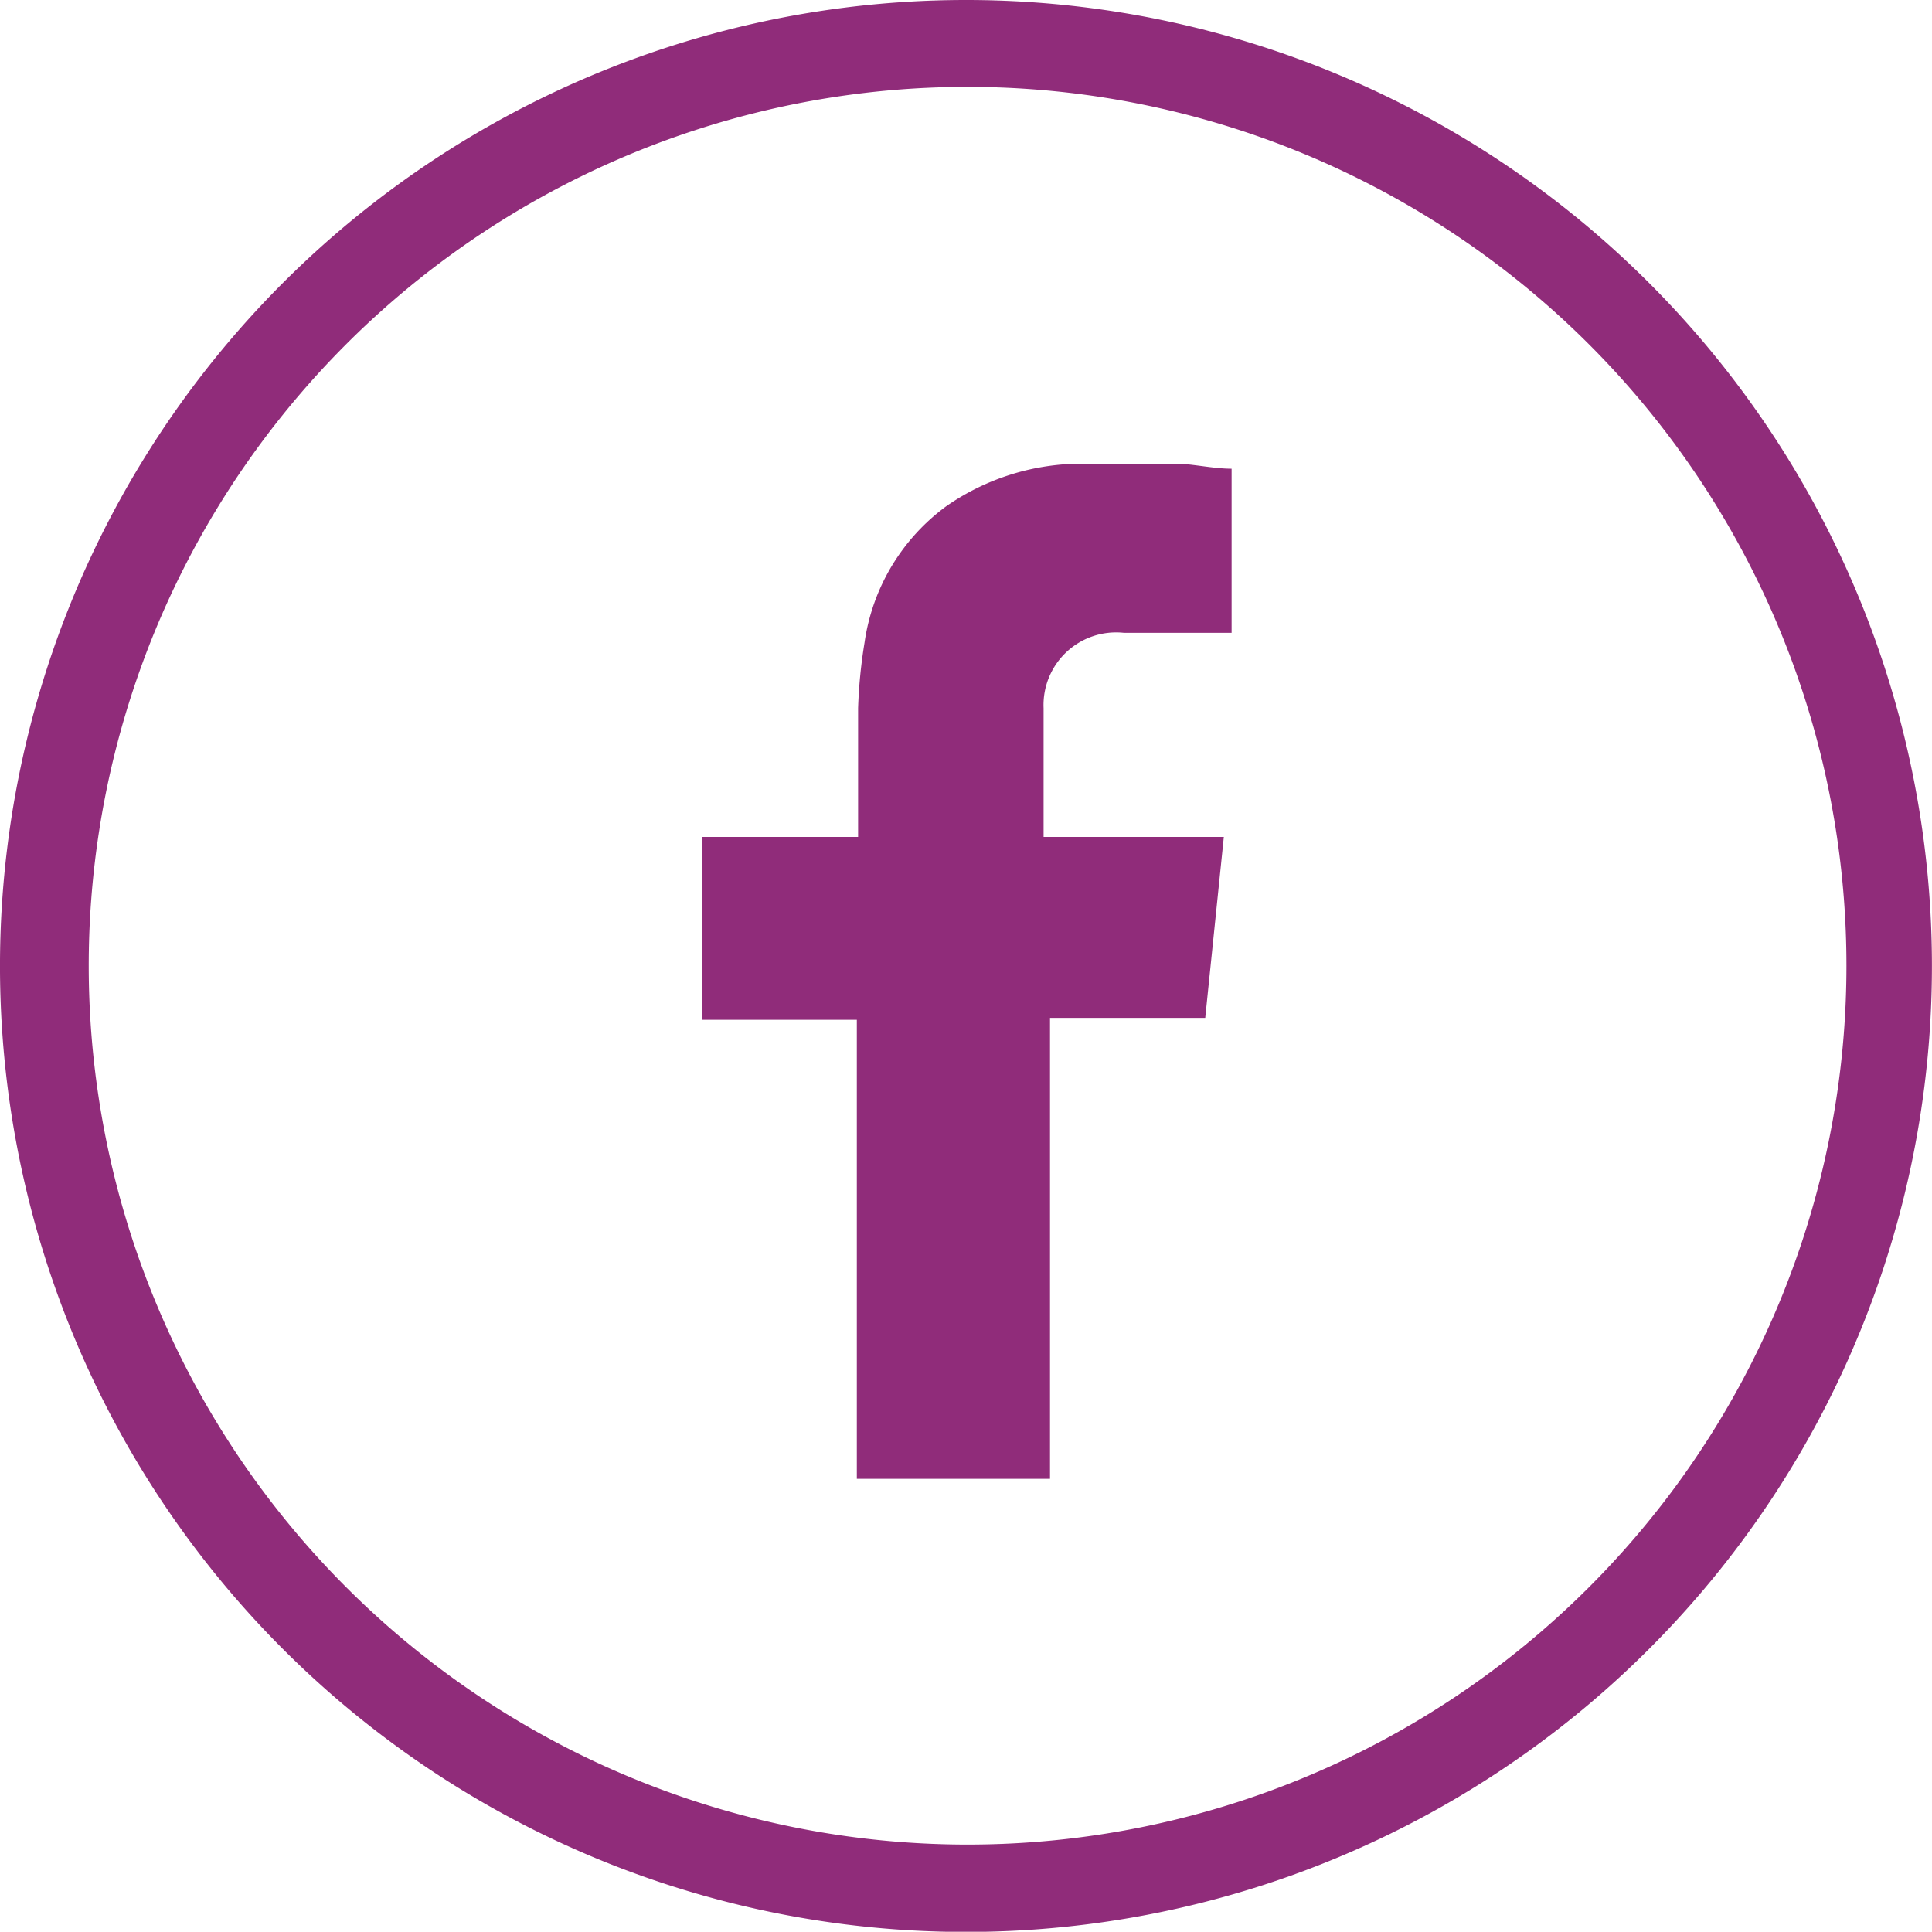
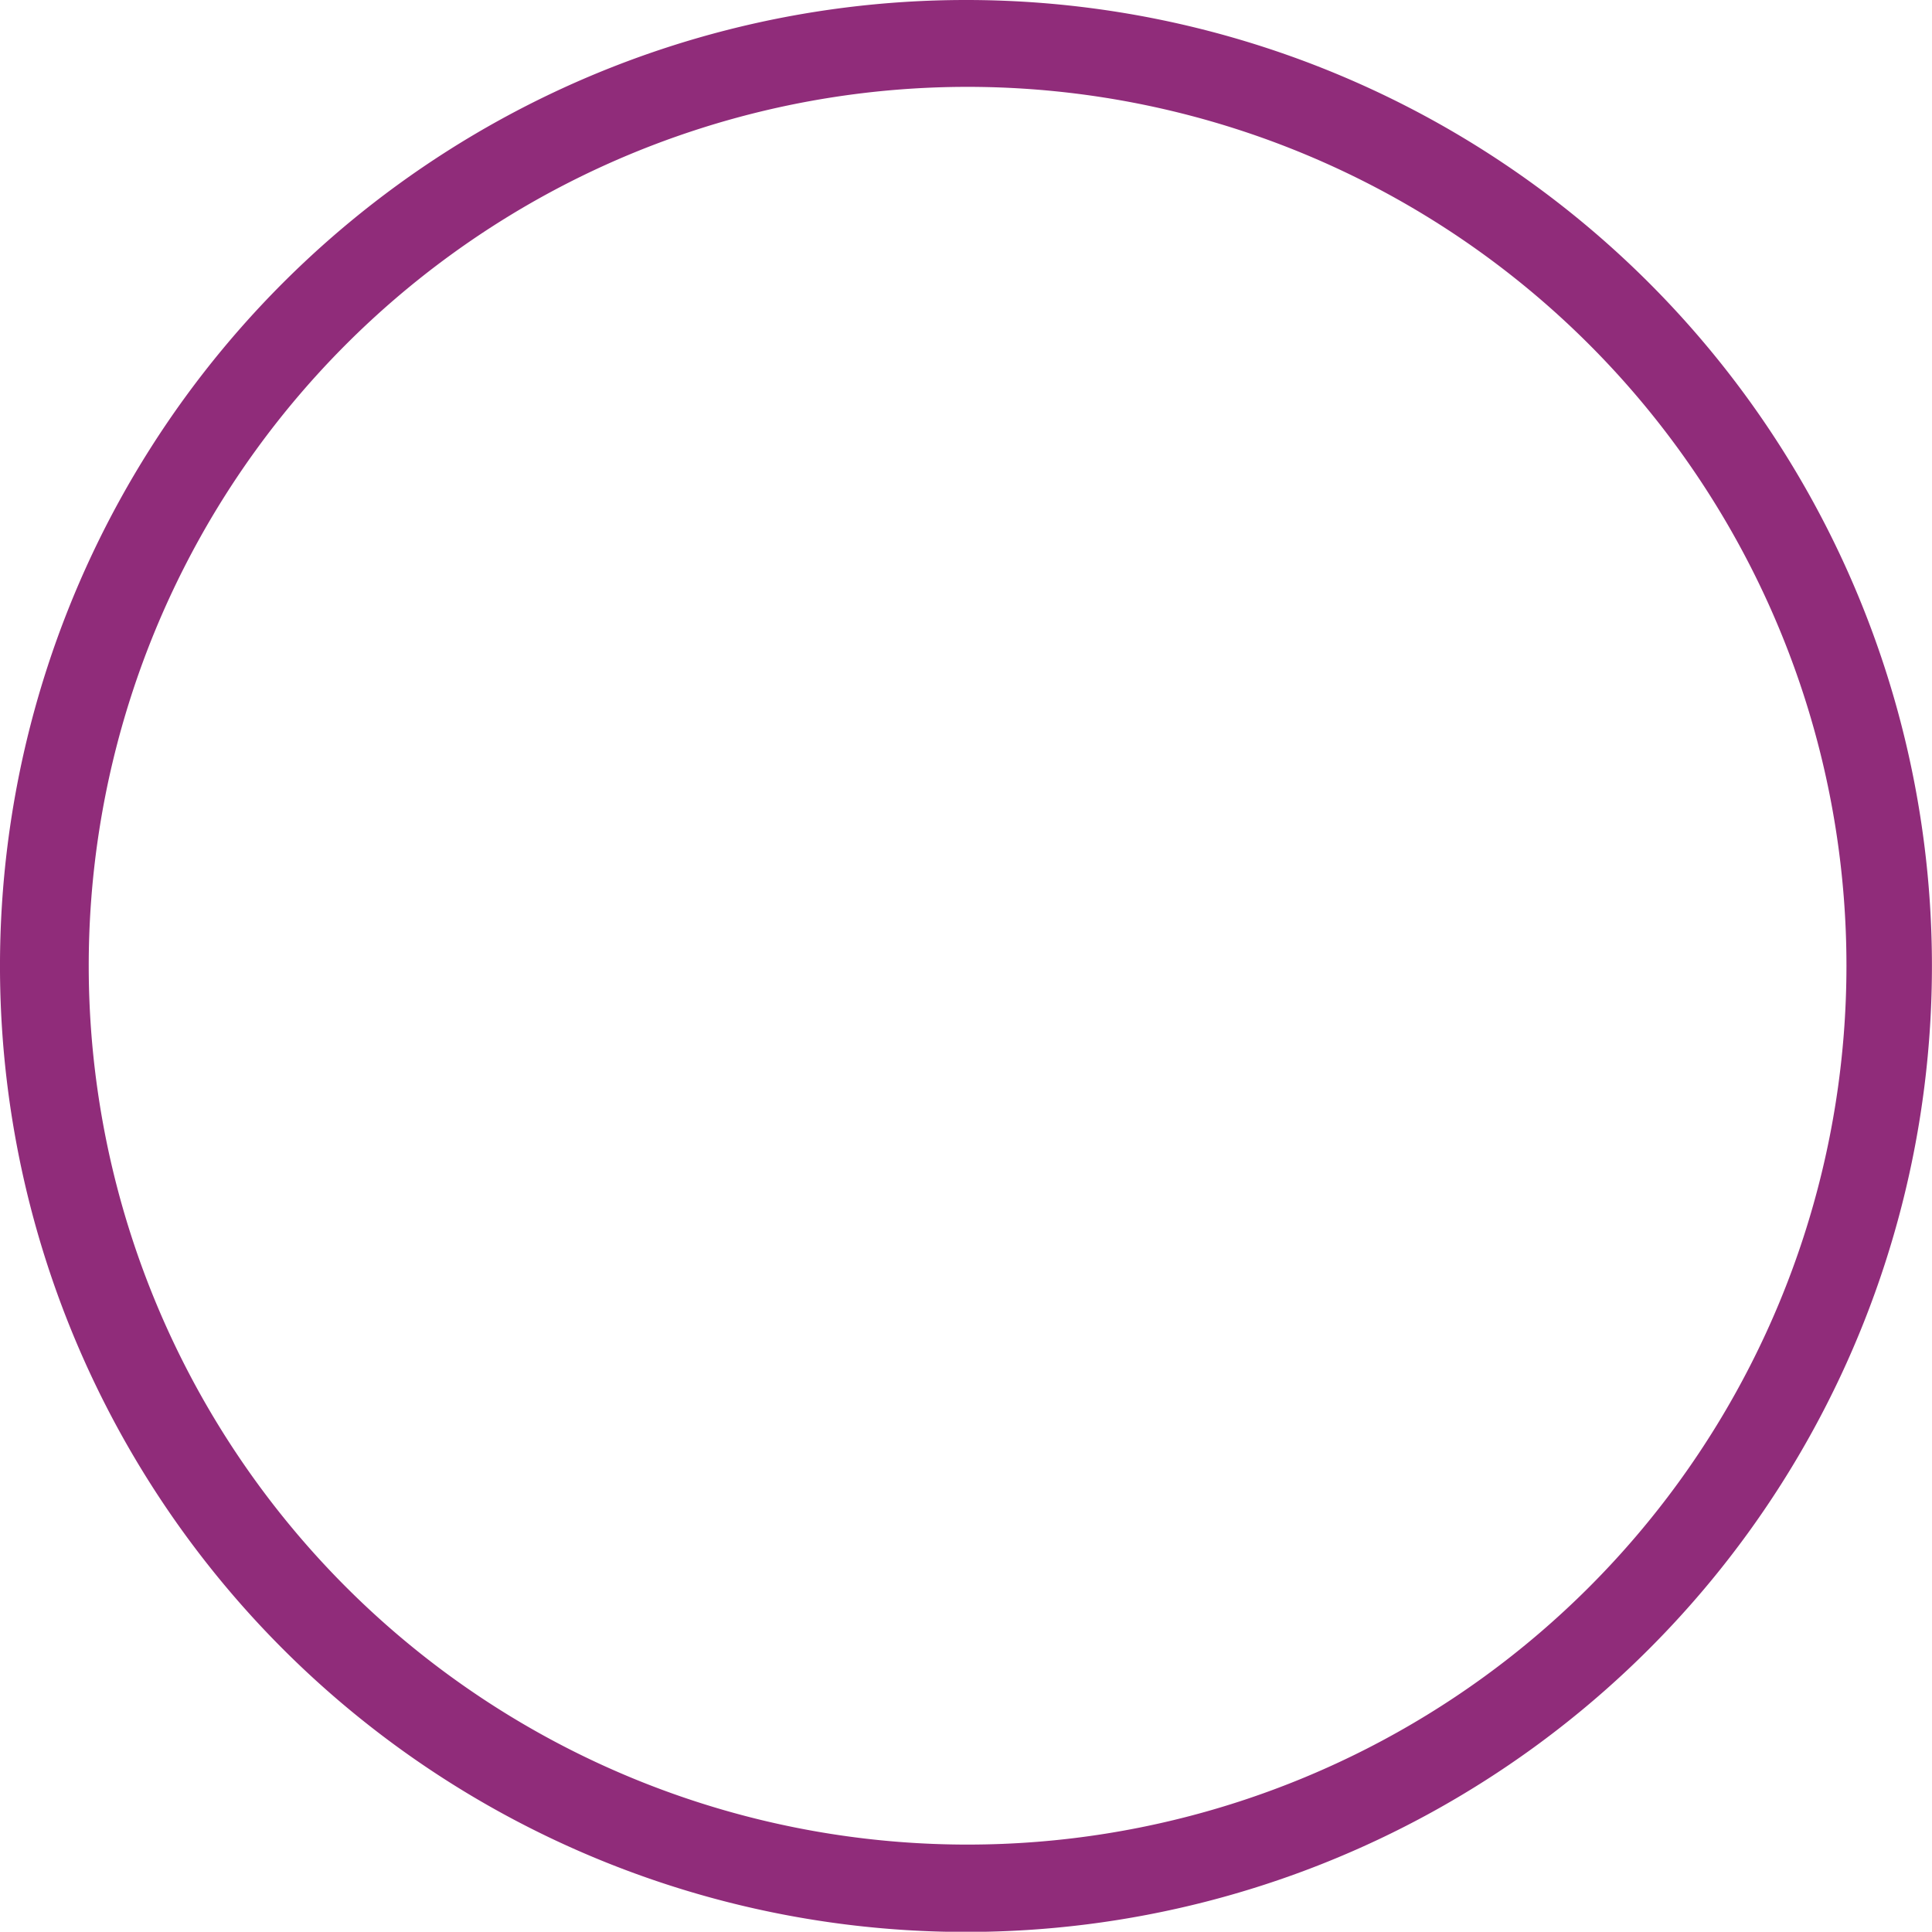
<svg xmlns="http://www.w3.org/2000/svg" width="38.235" height="38.23" viewBox="0 0 38.235 38.23">
  <g id="Group_363" data-name="Group 363" transform="translate(-3840.605 -5279.809)">
    <path id="Path_1317" data-name="Path 1317" d="M3877.9,5293.009a19.117,19.117,0,1,1-18.169-13.2,19.114,19.114,0,0,1,18.169,13.2m-18.169-11.481a17.393,17.393,0,1,0,16.564,12.016,17.4,17.4,0,0,0-16.564-12.016" fill="#902c7a" />
-     <path id="Path_1318" data-name="Path 1318" d="M3862.85,5292.333h2.129v-3.248c-.331,0-.675-.077-1.032-.1h-1.912a4.7,4.7,0,0,0-2.7.84,4.056,4.056,0,0,0-1.62,2.7,9.96,9.96,0,0,0-.128,1.3v2.547h-3.095v3.619h3.07v9.085h3.823v-9.123h3.072l.368-3.581h-3.567v-2.547a1.437,1.437,0,0,1,1.592-1.492" fill="#902c7a" fill-rule="evenodd" />
  </g>
</svg>